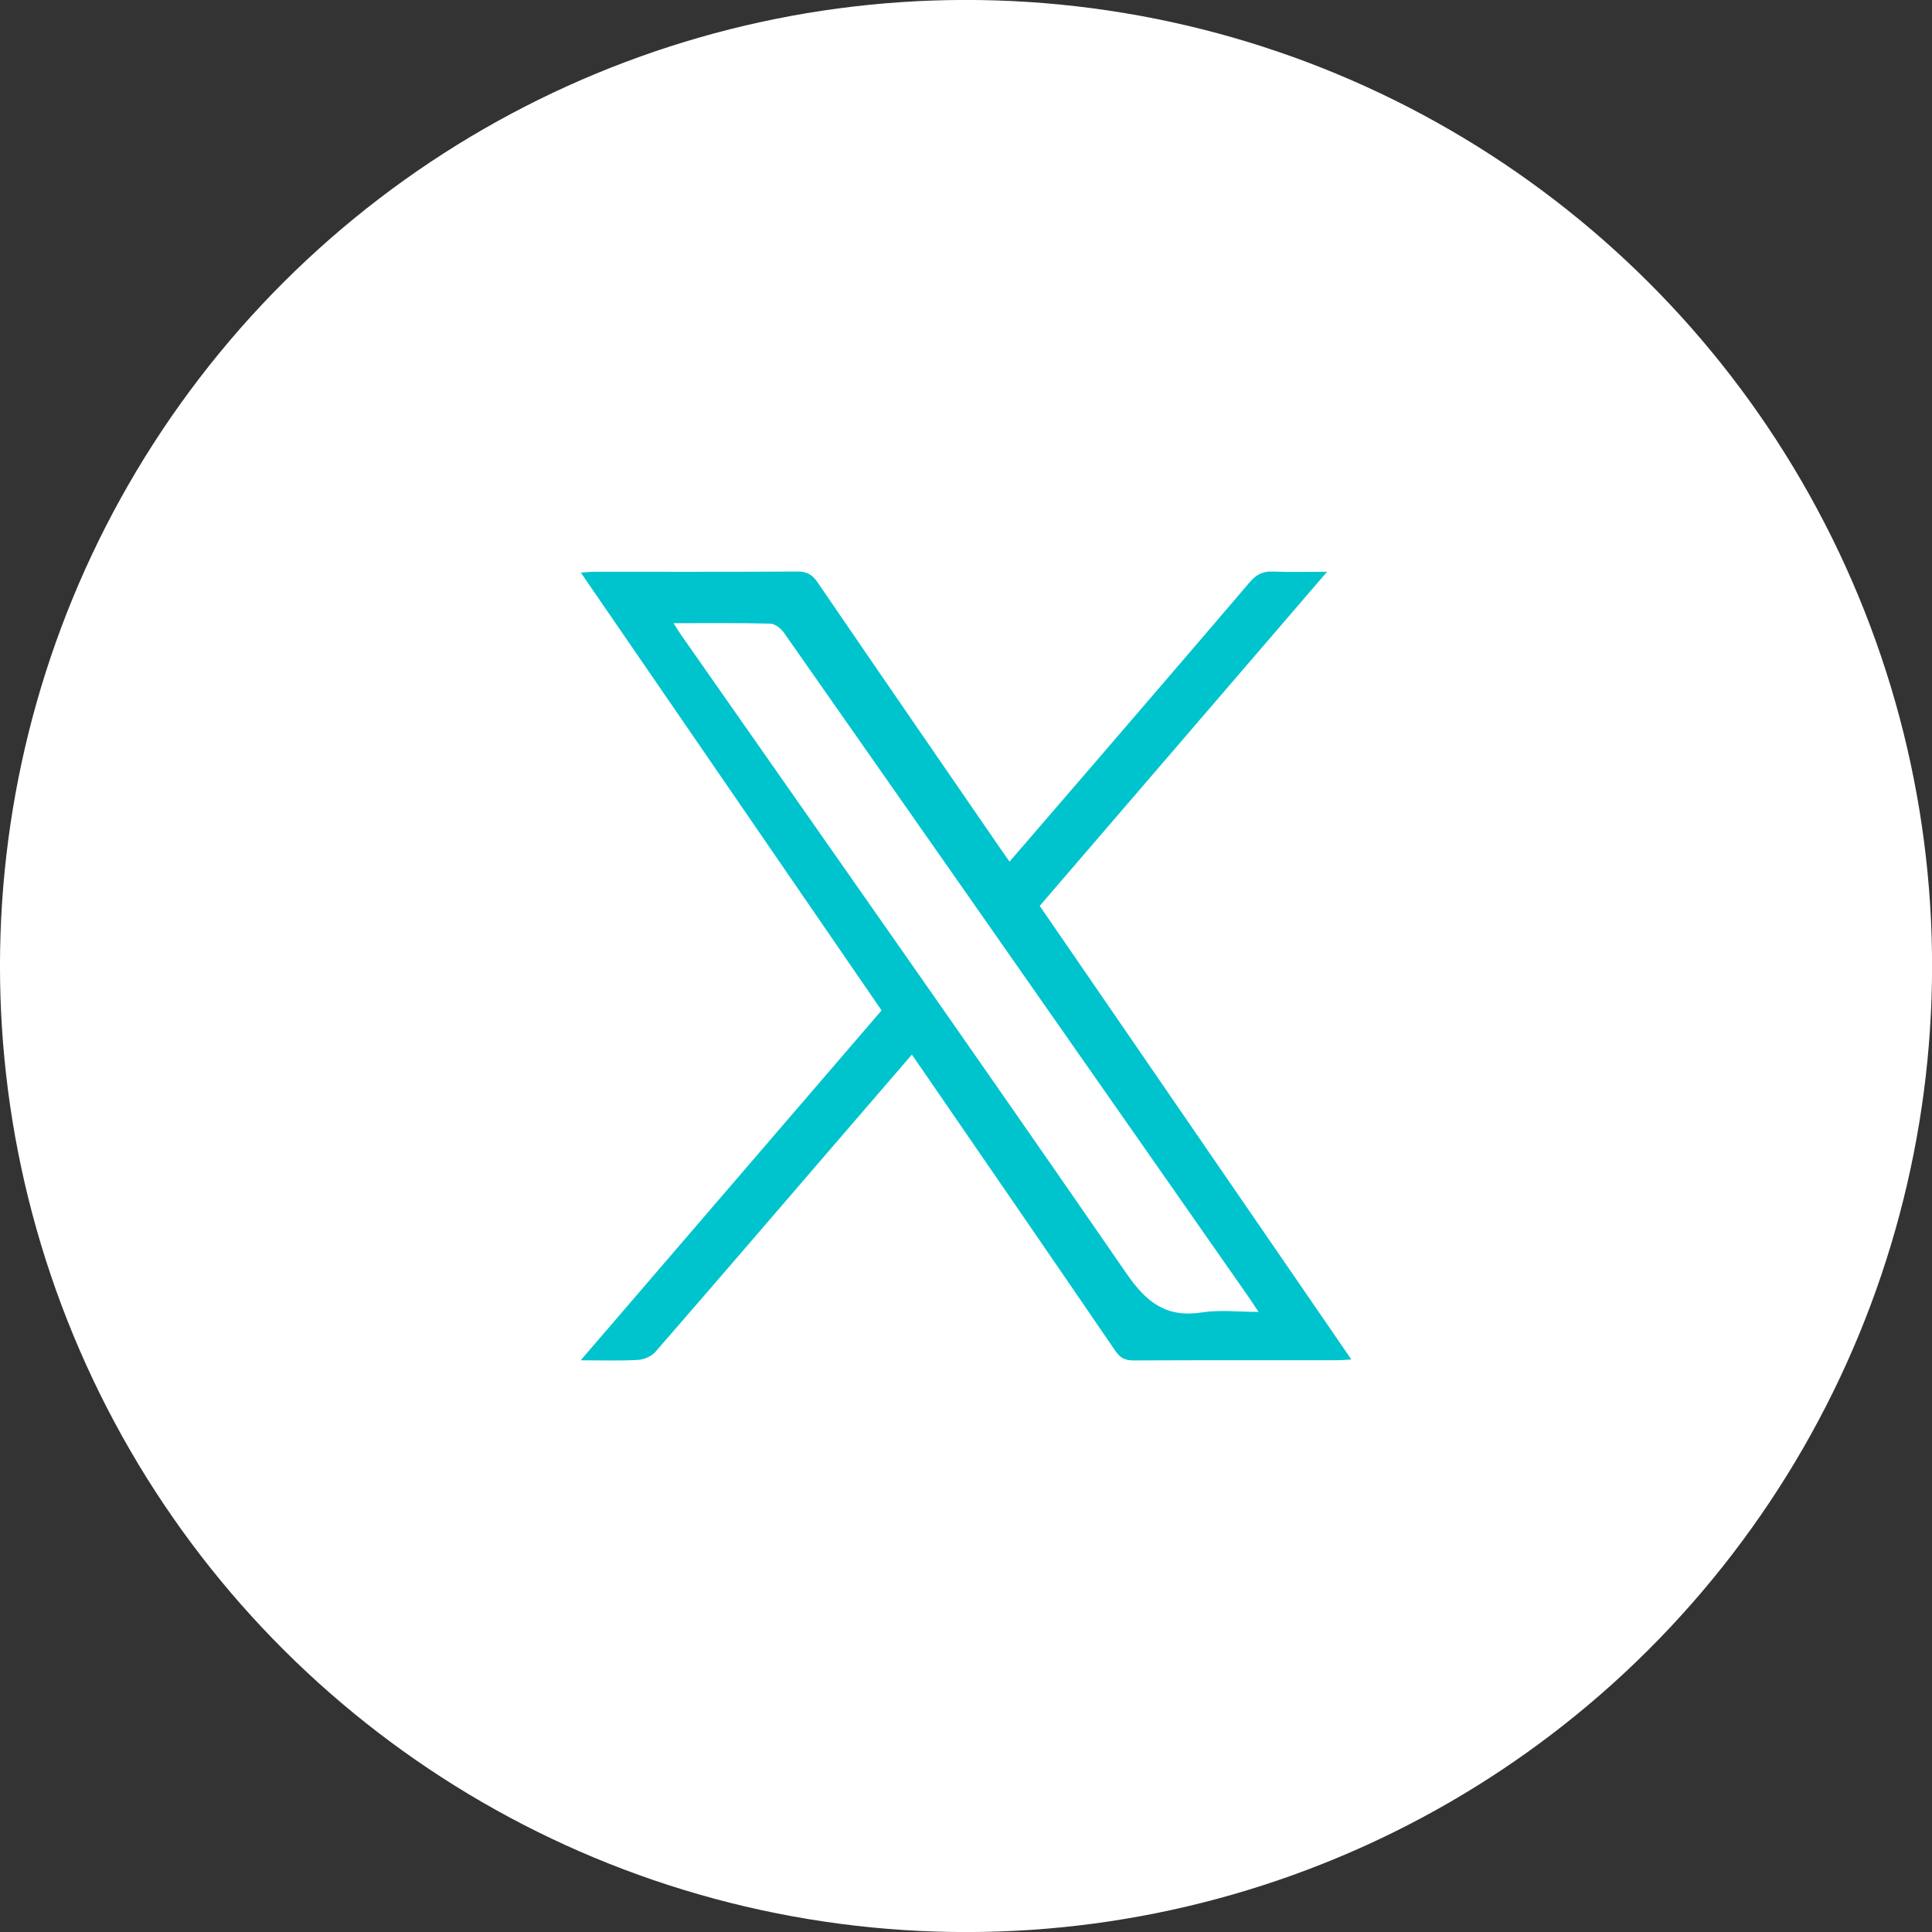
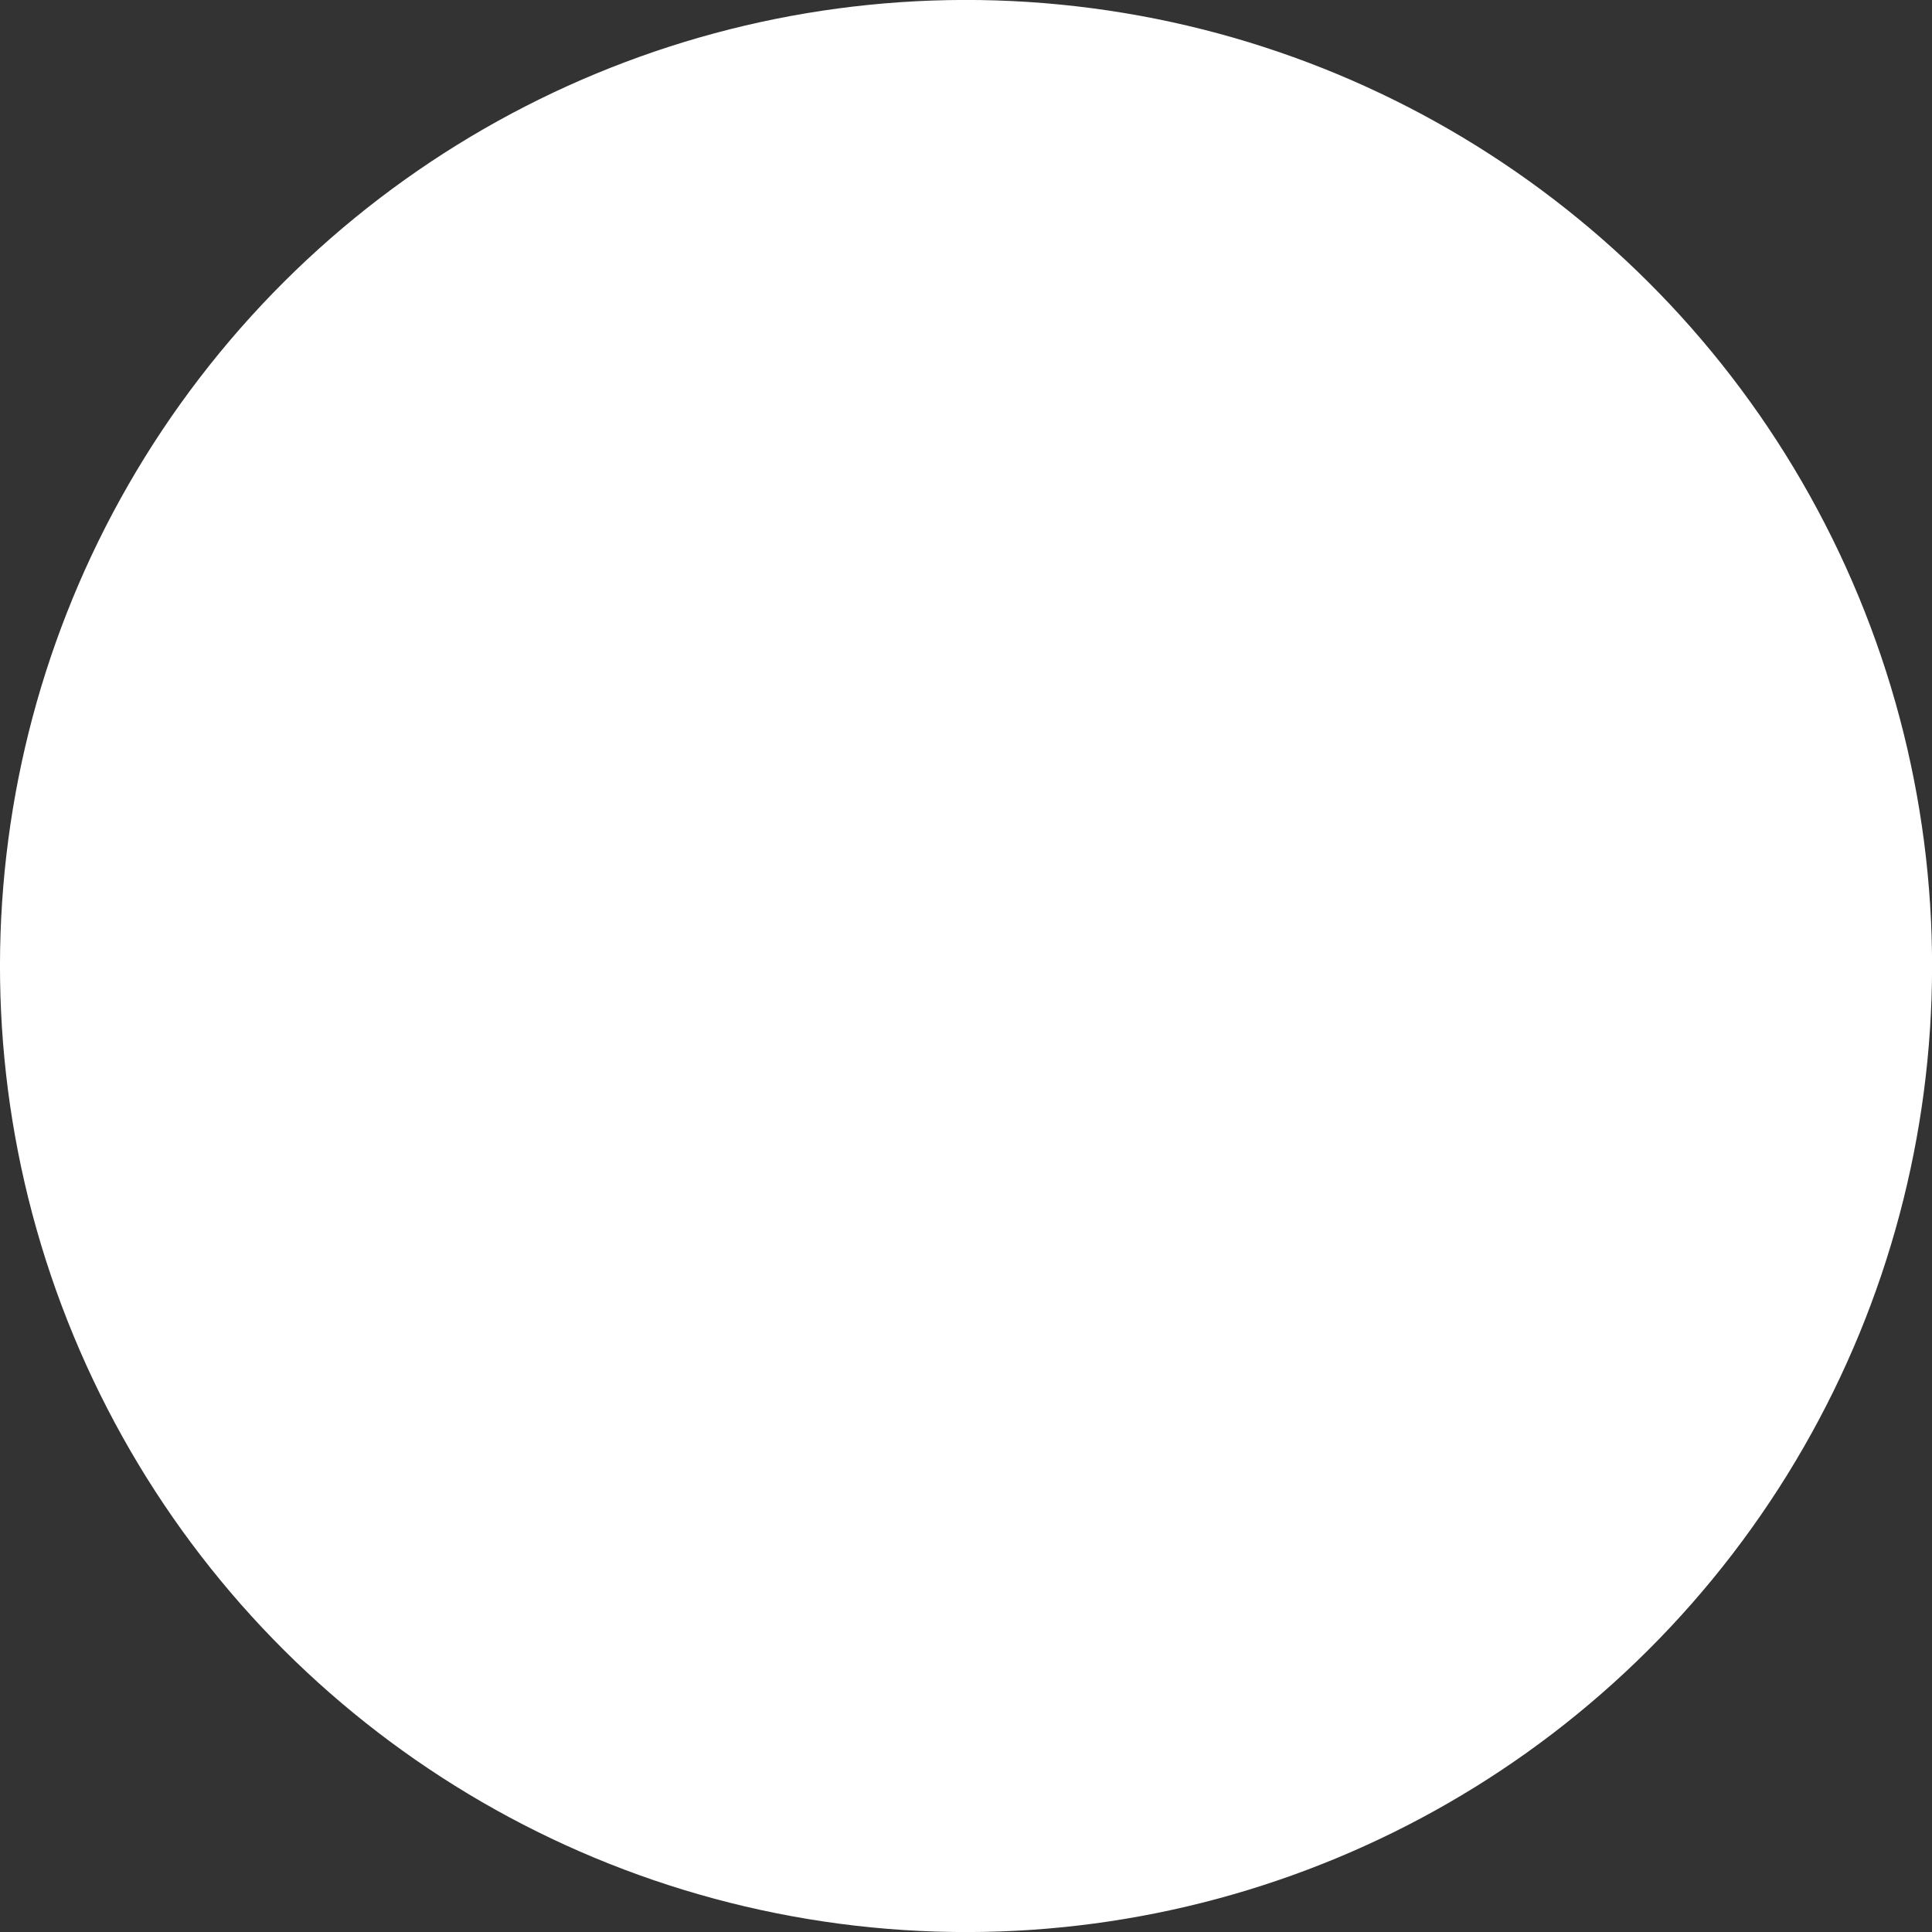
<svg xmlns="http://www.w3.org/2000/svg" id="Layer_1" data-name="Layer 1" viewBox="0 0 56.178 56.179">
  <rect x="0" y="0" width="56.178" height="56.179" fill="#333333" stroke="none" />
  <defs>
    <style> .cls-1 { fill: #fff; } .cls-1, .cls-2 { stroke-width: 0px; } .cls-2 { fill: #00c4cd; } </style>
  </defs>
  <circle class="cls-1" cx="28.09" cy="28.089" r="28.09" transform="translate(-8.611 12.888) rotate(-22.5)" />
-   <path class="cls-2" d="m26.514,30.667c-.677.786-1.331,1.543-1.984,2.301-1.823,2.117-3.642,4.237-5.476,6.345-.113.13-.332.22-.508.23-.518.03-1.039.011-1.661.011,2.95-3.43,5.846-6.798,8.749-10.174-2.915-4.243-5.813-8.461-8.745-12.73.181-.011.291-.024.401-.024,1.969-.001,3.938.005,5.907-.007.278-.002.431.101.582.323,1.76,2.577,3.531,5.147,5.3,7.718.086.125.174.248.276.394.858-.995,1.704-1.974,2.547-2.954,1.482-1.723,2.966-3.445,4.44-5.175.19-.223.39-.32.684-.306.489.023.981.006,1.563.006-2.825,3.285-5.585,6.494-8.356,9.716,3.018,4.392,6.024,8.768,9.062,13.19-.172.01-.281.021-.389.021-1.982.001-3.963-.003-5.945.006-.242.001-.386-.069-.526-.273-1.868-2.734-3.746-5.46-5.622-8.189-.091-.133-.184-.265-.298-.43Zm-6.928-12.545c.098.153.154.248.218.339,4.324,6.185,8.669,12.357,12.952,18.57.584.848,1.161,1.292,2.198,1.13.514-.08,1.051-.014,1.641-.014-.122-.183-.195-.298-.273-.411-.98-1.404-1.961-2.807-2.942-4.21-3.525-5.042-7.049-10.084-10.58-15.121-.088-.126-.262-.267-.399-.271-.913-.024-1.827-.013-2.814-.013Z" />
</svg>